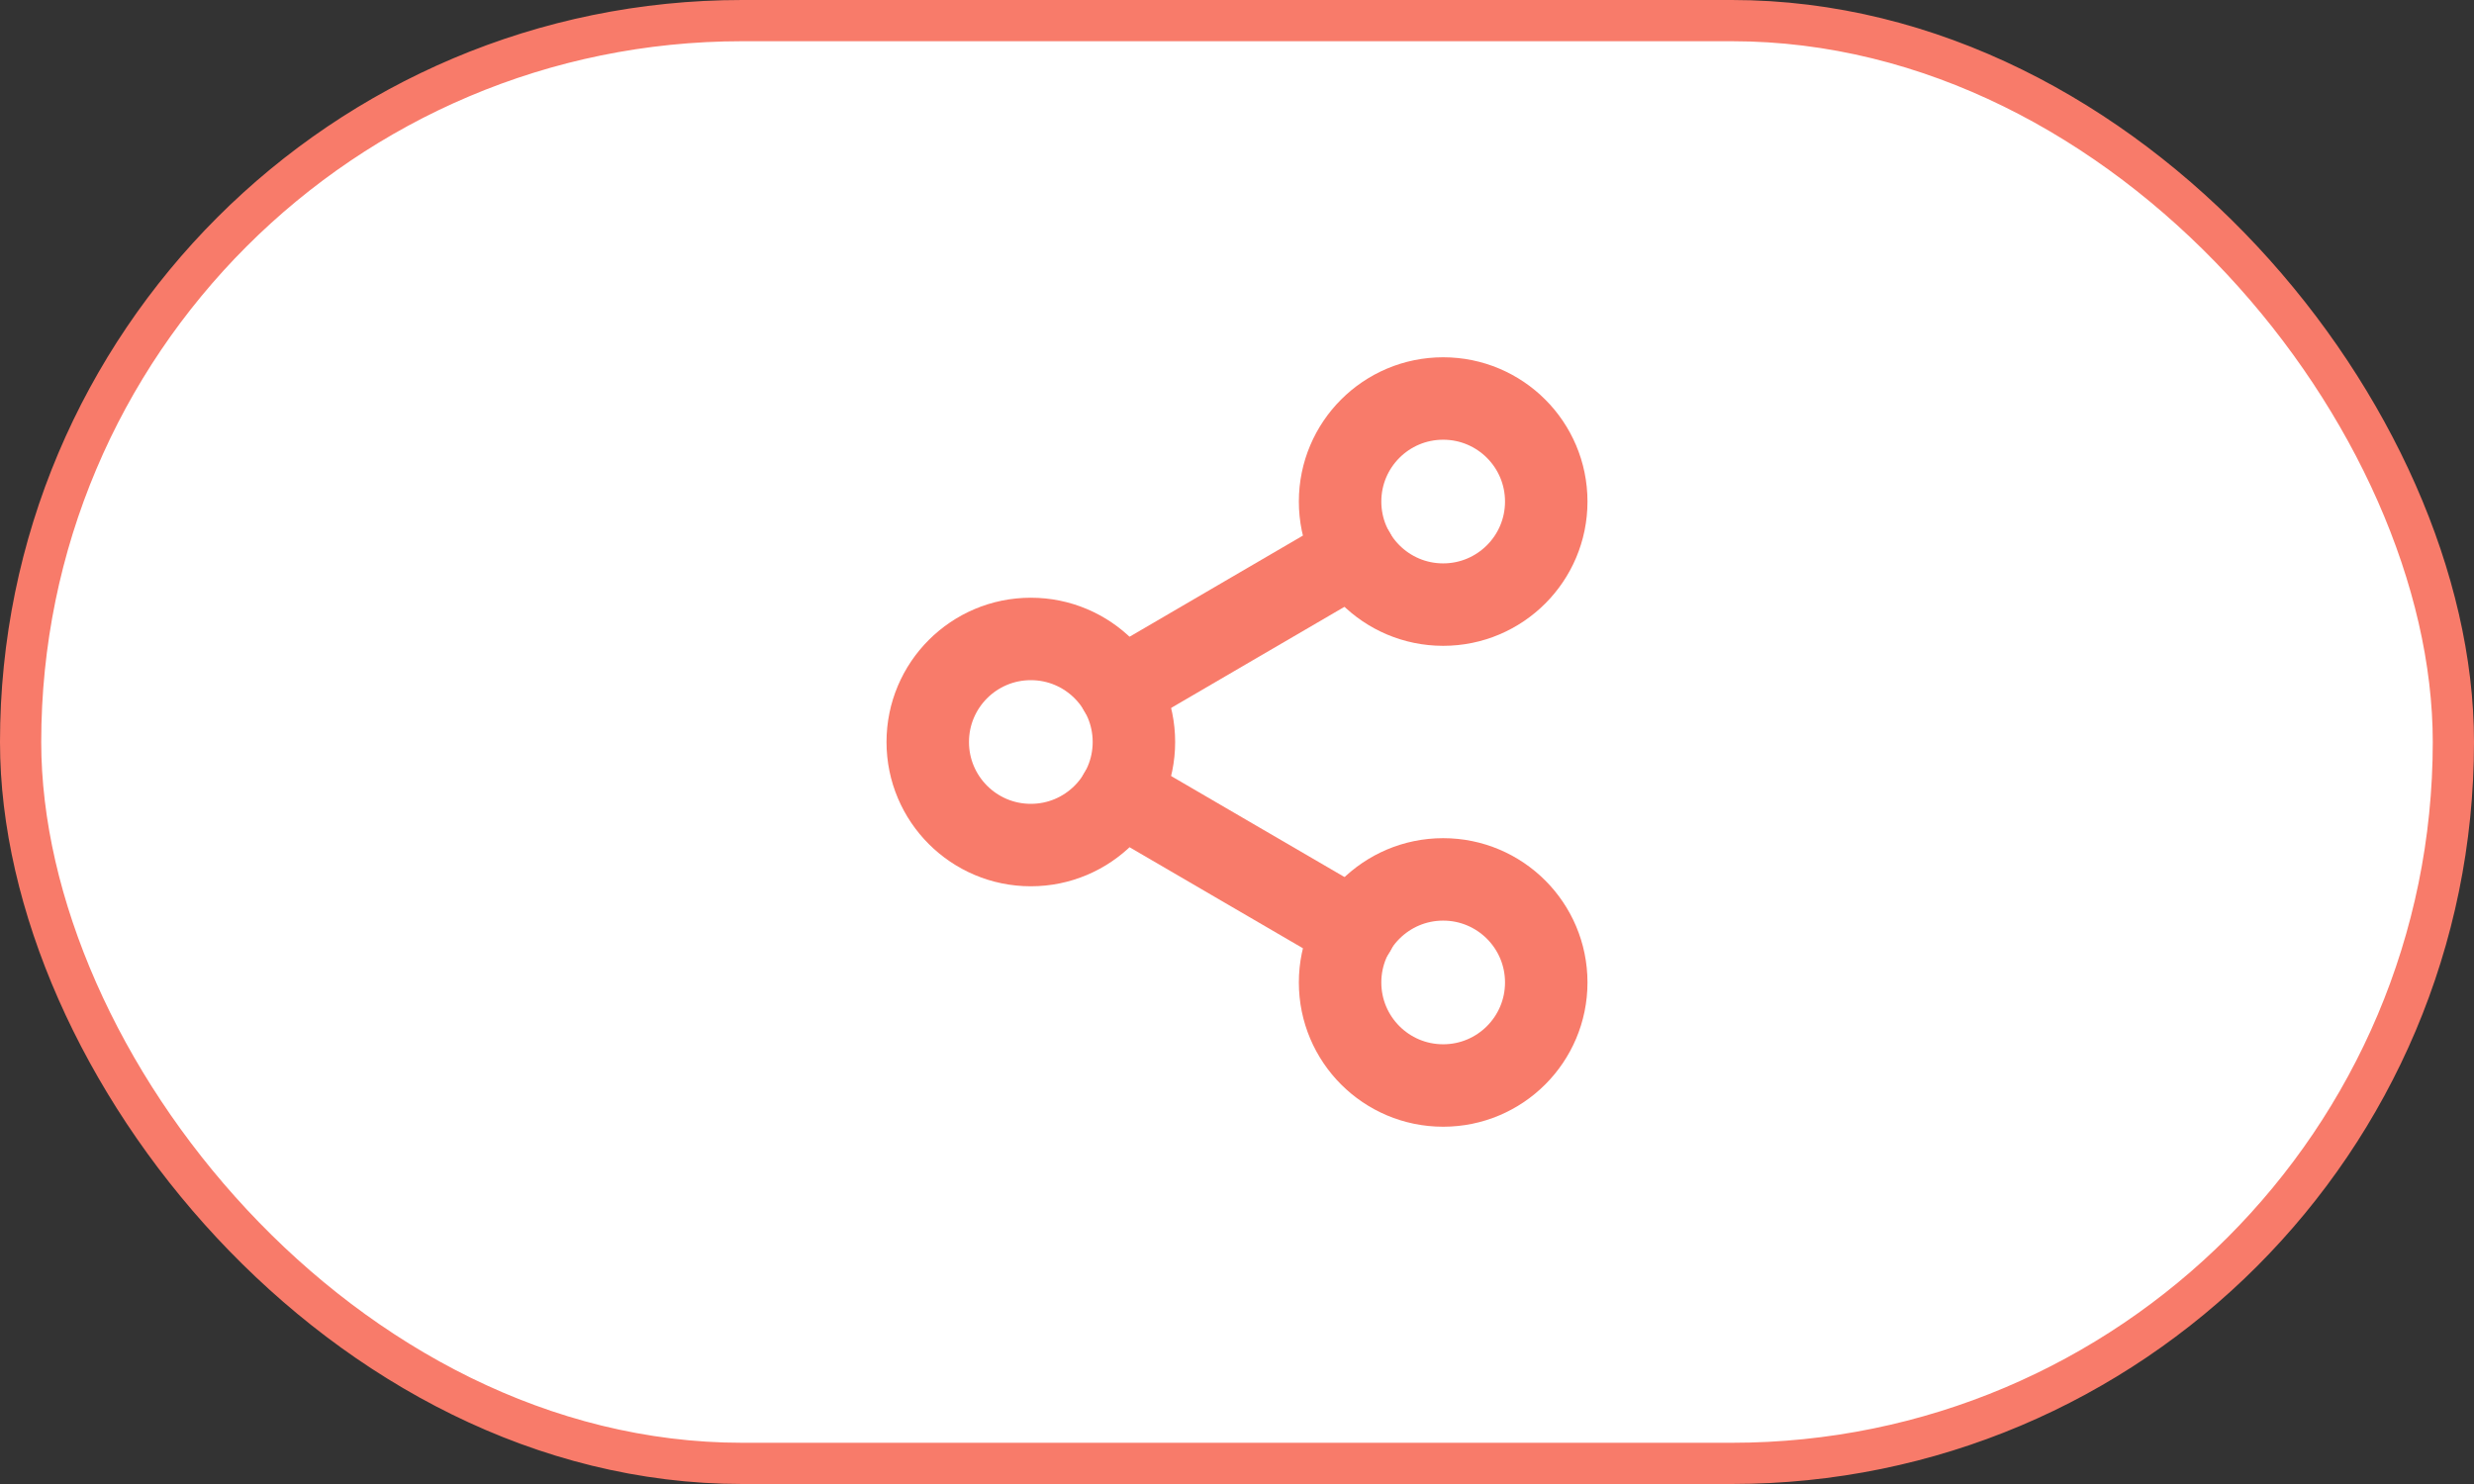
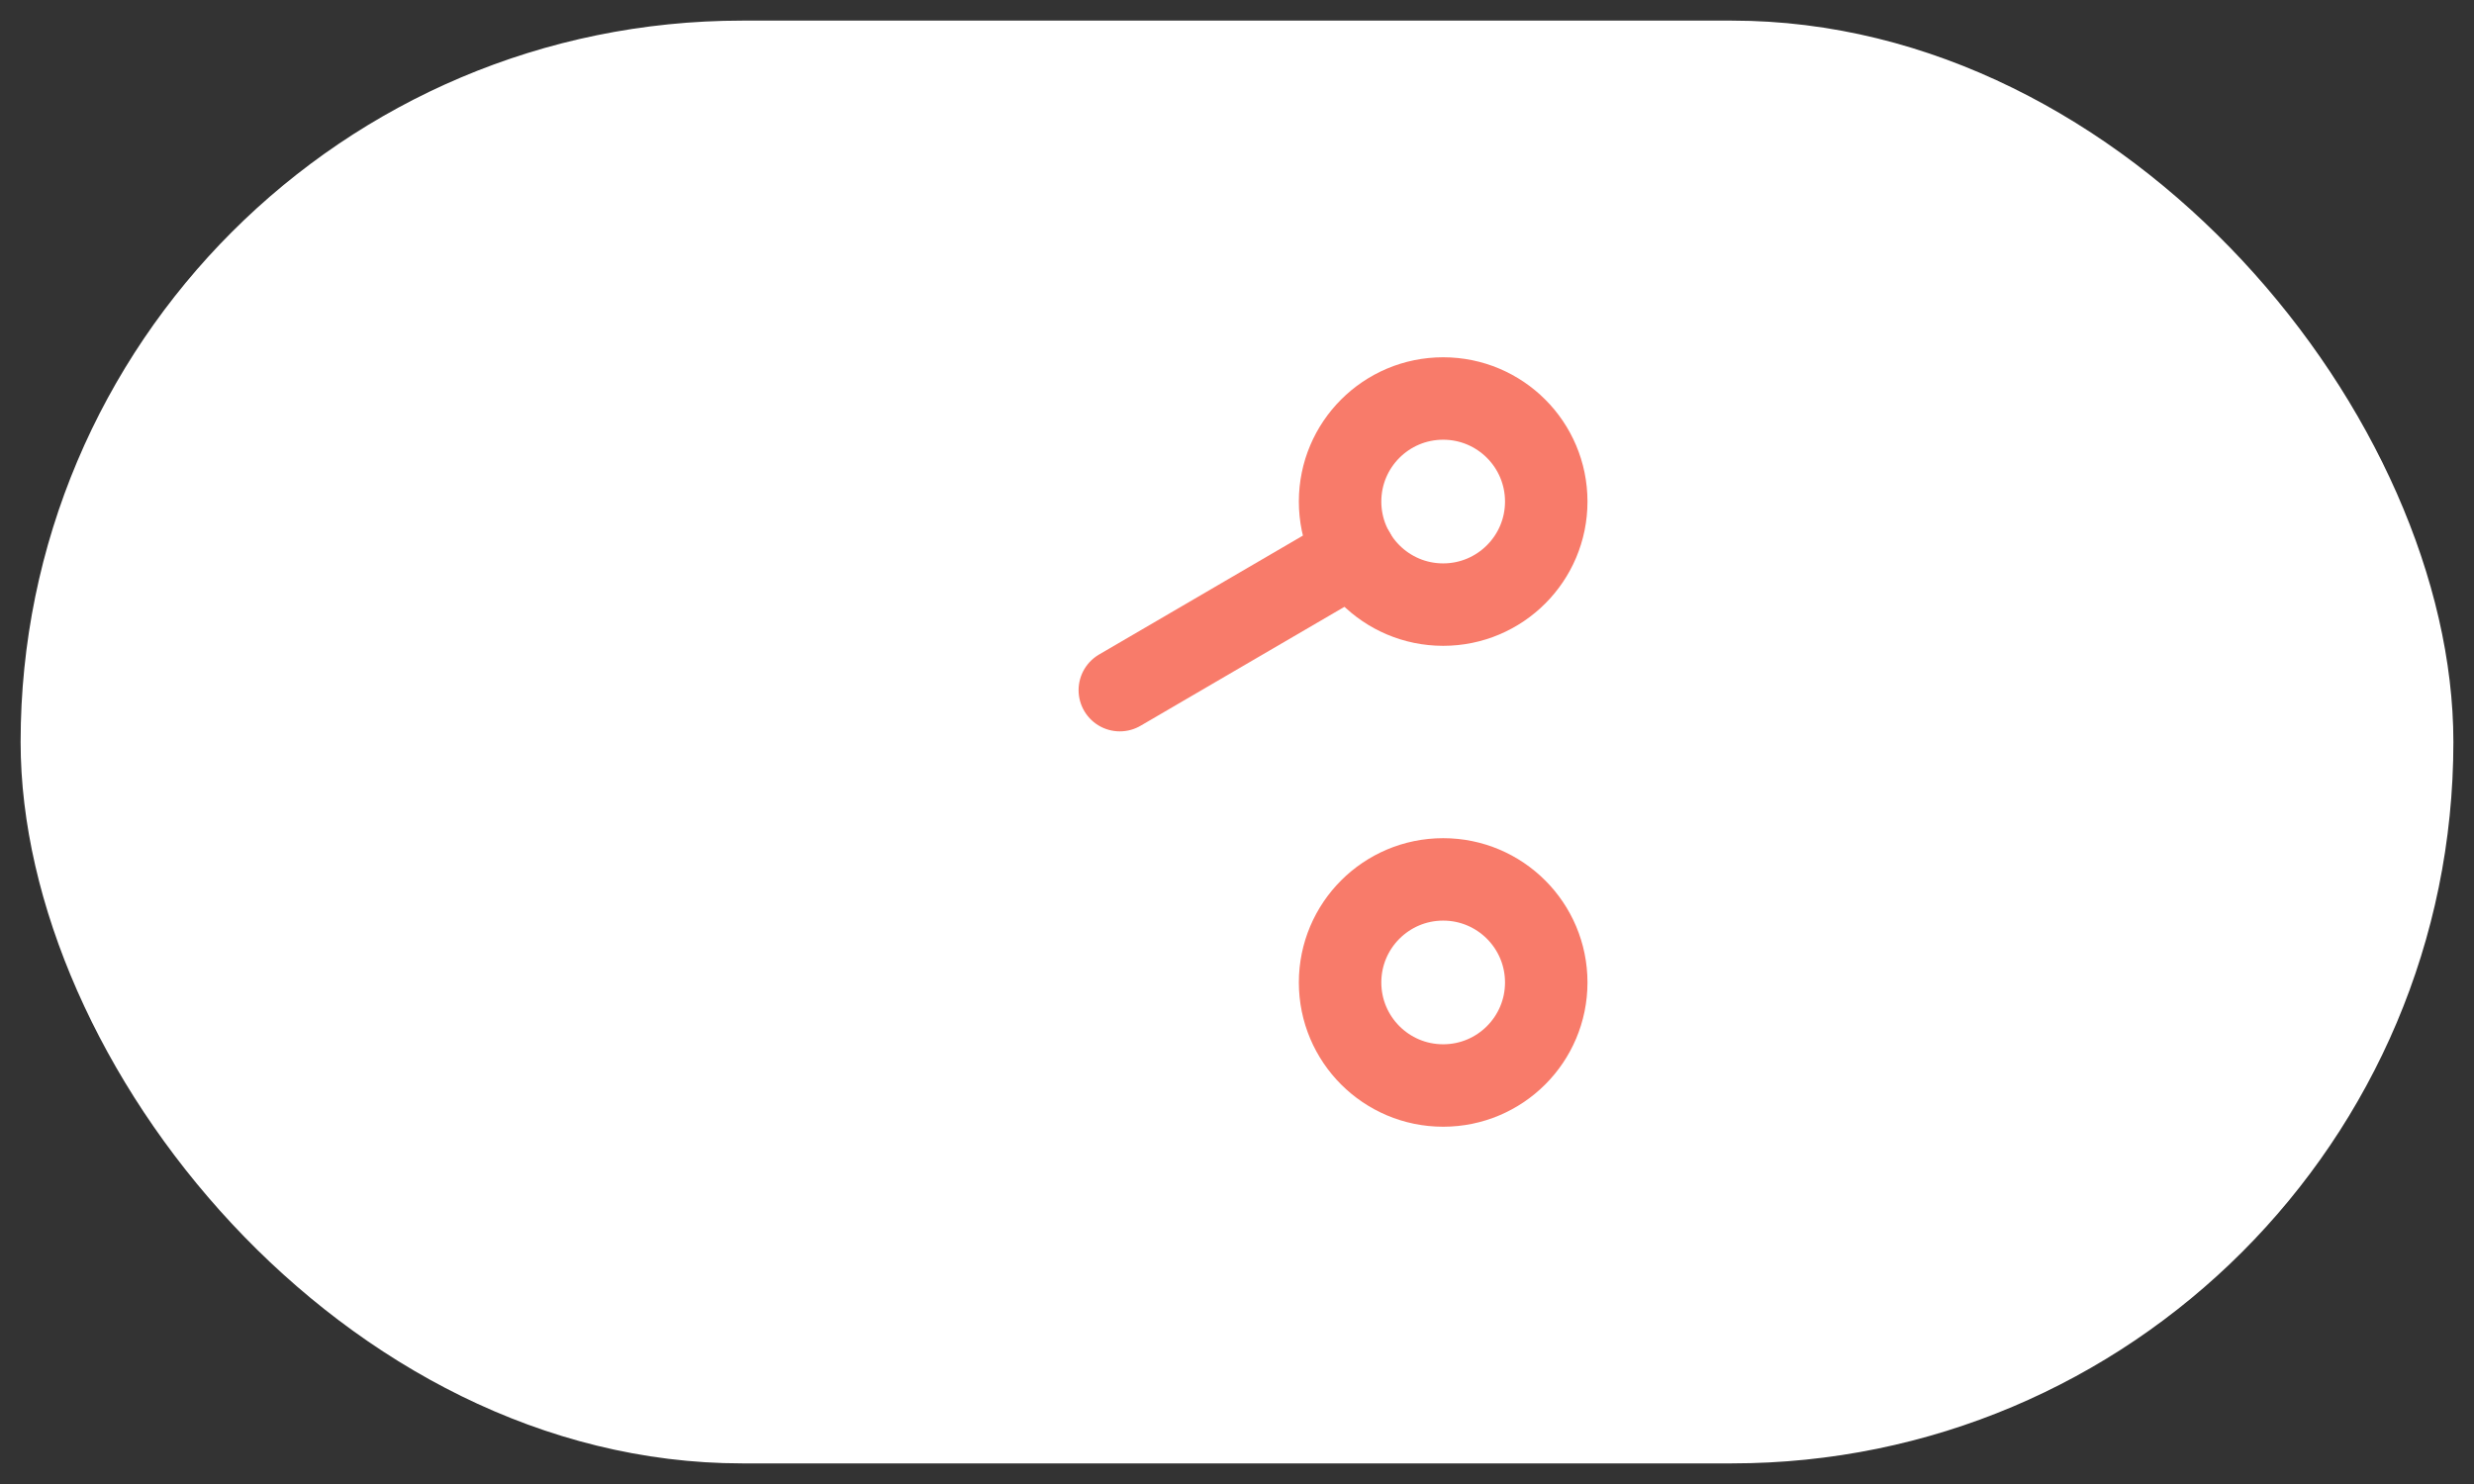
<svg xmlns="http://www.w3.org/2000/svg" width="60" height="36" viewBox="0 0 60 36" fill="none">
  <rect x="0" y="0" width="60" height="36" fill="#333333" stroke="none" />
  <rect x="0.5" y="0.5" width="59" height="35" rx="17.5" fill="white" />
  <path d="M35 14.667C36.381 14.667 37.5 13.547 37.5 12.167C37.5 10.786 36.381 9.667 35 9.667C33.619 9.667 32.5 10.786 32.5 12.167C32.5 13.547 33.619 14.667 35 14.667Z" stroke="#F87B6A" stroke-width="2" stroke-linecap="round" stroke-linejoin="round" />
-   <path d="M25 20.5C26.381 20.5 27.5 19.381 27.5 18C27.5 16.619 26.381 15.5 25 15.5C23.619 15.5 22.5 16.619 22.5 18C22.5 19.381 23.619 20.5 25 20.5Z" stroke="#F87B6A" stroke-width="2" stroke-linecap="round" stroke-linejoin="round" />
  <path d="M35 26.333C36.381 26.333 37.5 25.214 37.5 23.833C37.5 22.453 36.381 21.333 35 21.333C33.619 21.333 32.5 22.453 32.5 23.833C32.5 25.214 33.619 26.333 35 26.333Z" stroke="#F87B6A" stroke-width="2" stroke-linecap="round" stroke-linejoin="round" />
-   <path d="M27.158 19.258L32.85 22.575" stroke="#F87B6A" stroke-width="2" stroke-linecap="round" stroke-linejoin="round" />
  <path d="M32.842 13.425L27.158 16.742" stroke="#F87B6A" stroke-width="2" stroke-linecap="round" stroke-linejoin="round" />
-   <rect x="0.5" y="0.5" width="59" height="35" rx="17.5" stroke="#F87B6A" />
</svg>